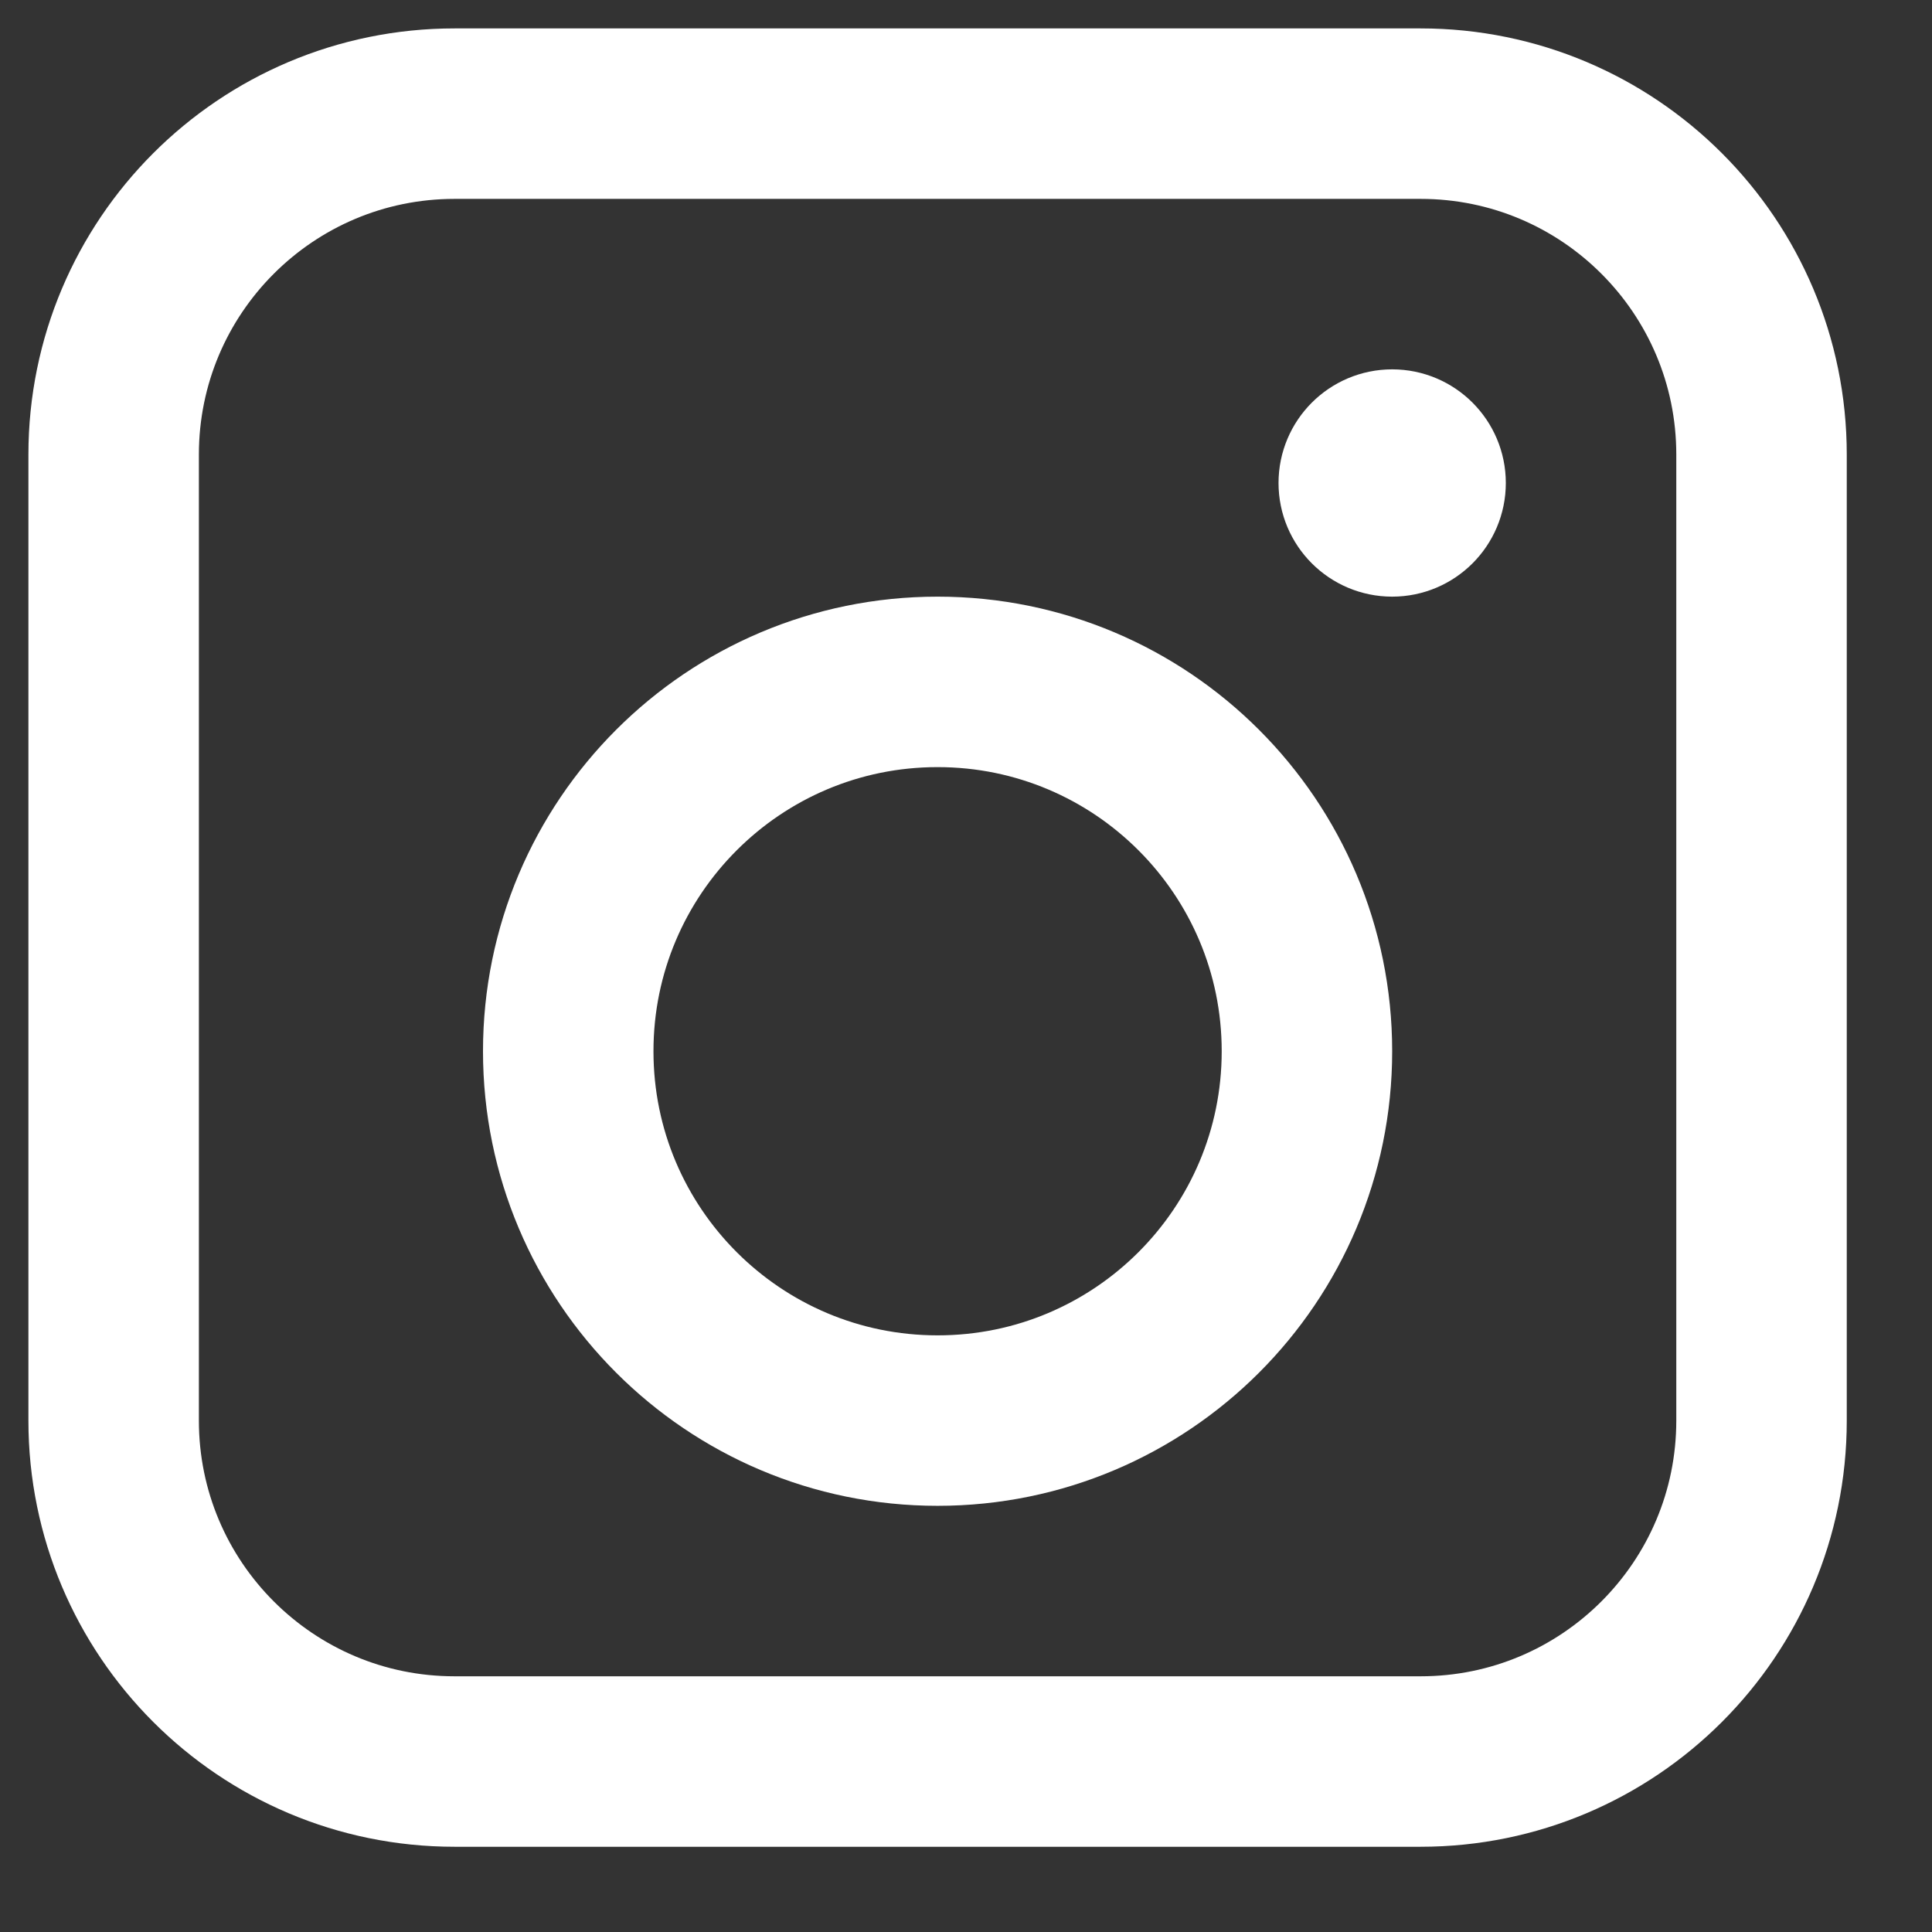
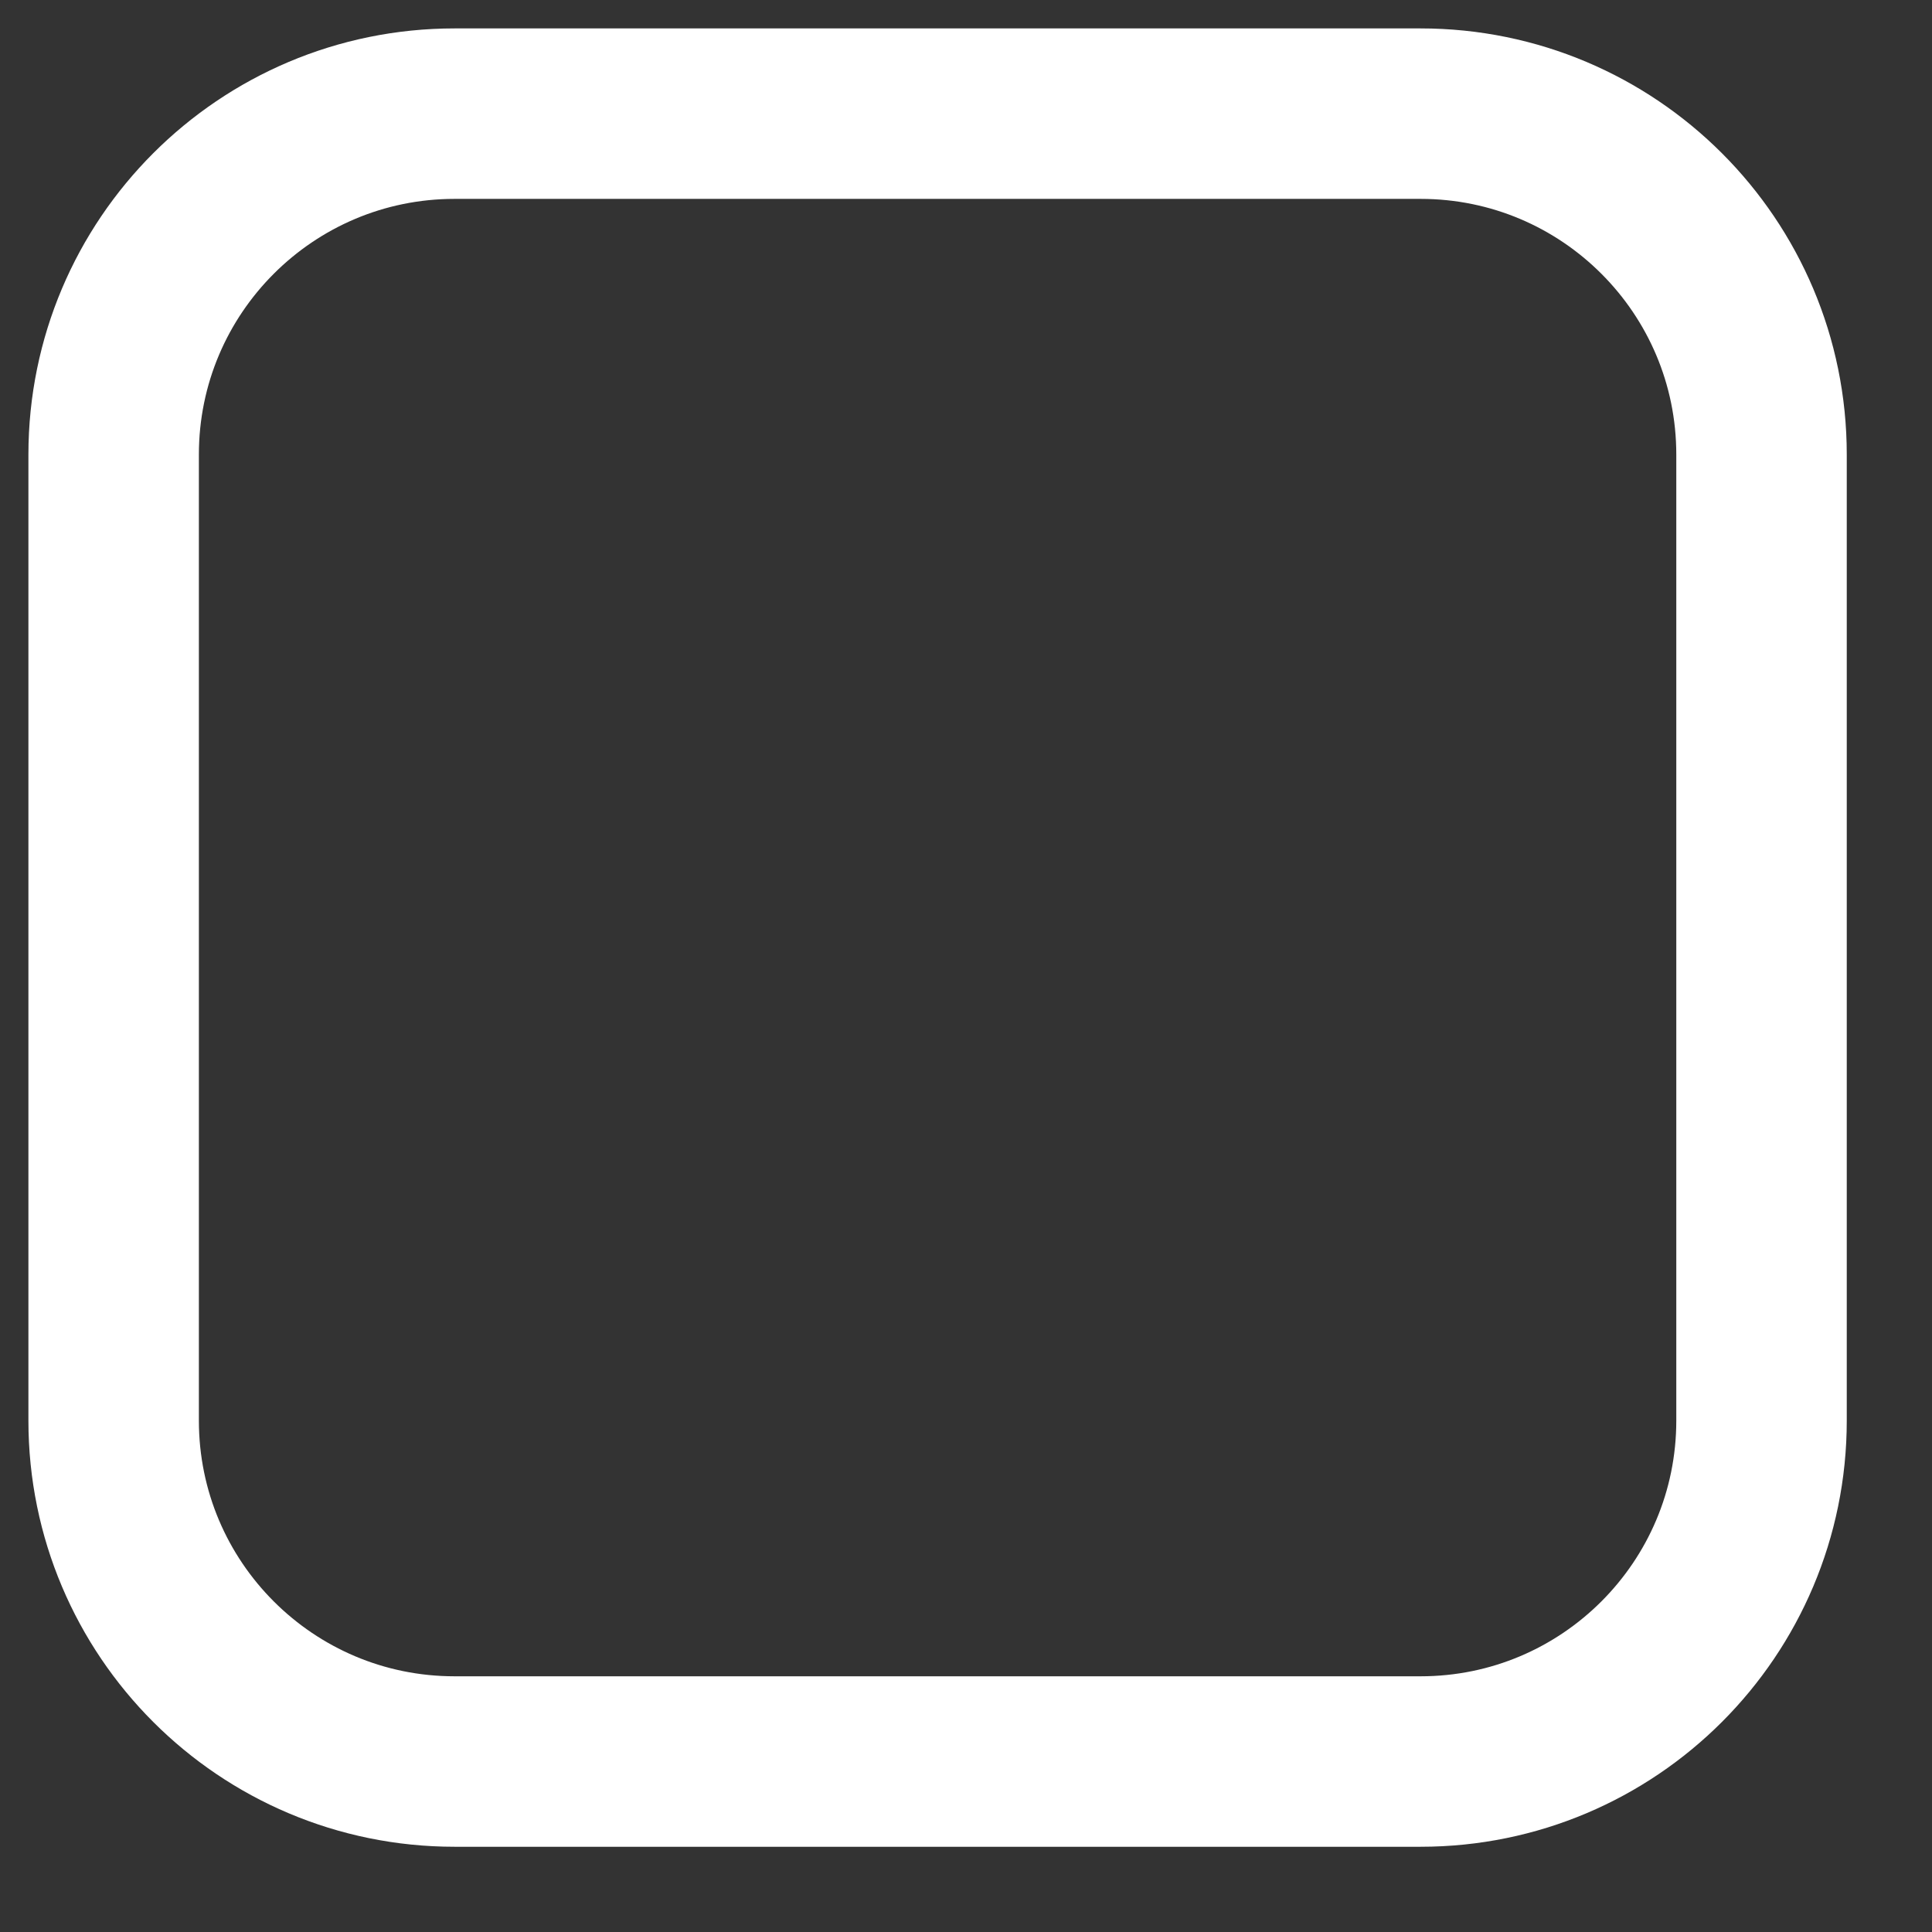
<svg xmlns="http://www.w3.org/2000/svg" height="17" viewBox="0 0 17 17" width="17">
  <rect x="0" y="0" width="17" height="17" fill="#333333" stroke="none" />
  <g fill="none" fill-rule="evenodd" stroke="#fff" stroke-linecap="round" stroke-linejoin="round" transform="translate(1 1)">
    <path d="m0 3c0-1.657 1.343-3 3-3h8.5c1.657 0 3 1.343 3 3v8.5c0 1.657-1.343 3-3 3h-8.5c-1.657 0-3-1.343-3-3z" stroke-width="1.5" />
-     <path d="m11.75 3.25c0 .276-.224.5-.5.5s-.5-.224-.5-.5.224-.5.5-.5.5.224.5.5z" />
-     <path d="m10.5 8.25c0 1.795-1.455 3.25-3.25 3.25s-3.25-1.455-3.25-3.25 1.455-3.25 3.25-3.25 3.25 1.455 3.25 3.25z" stroke-width="1.5" />
  </g>
</svg>